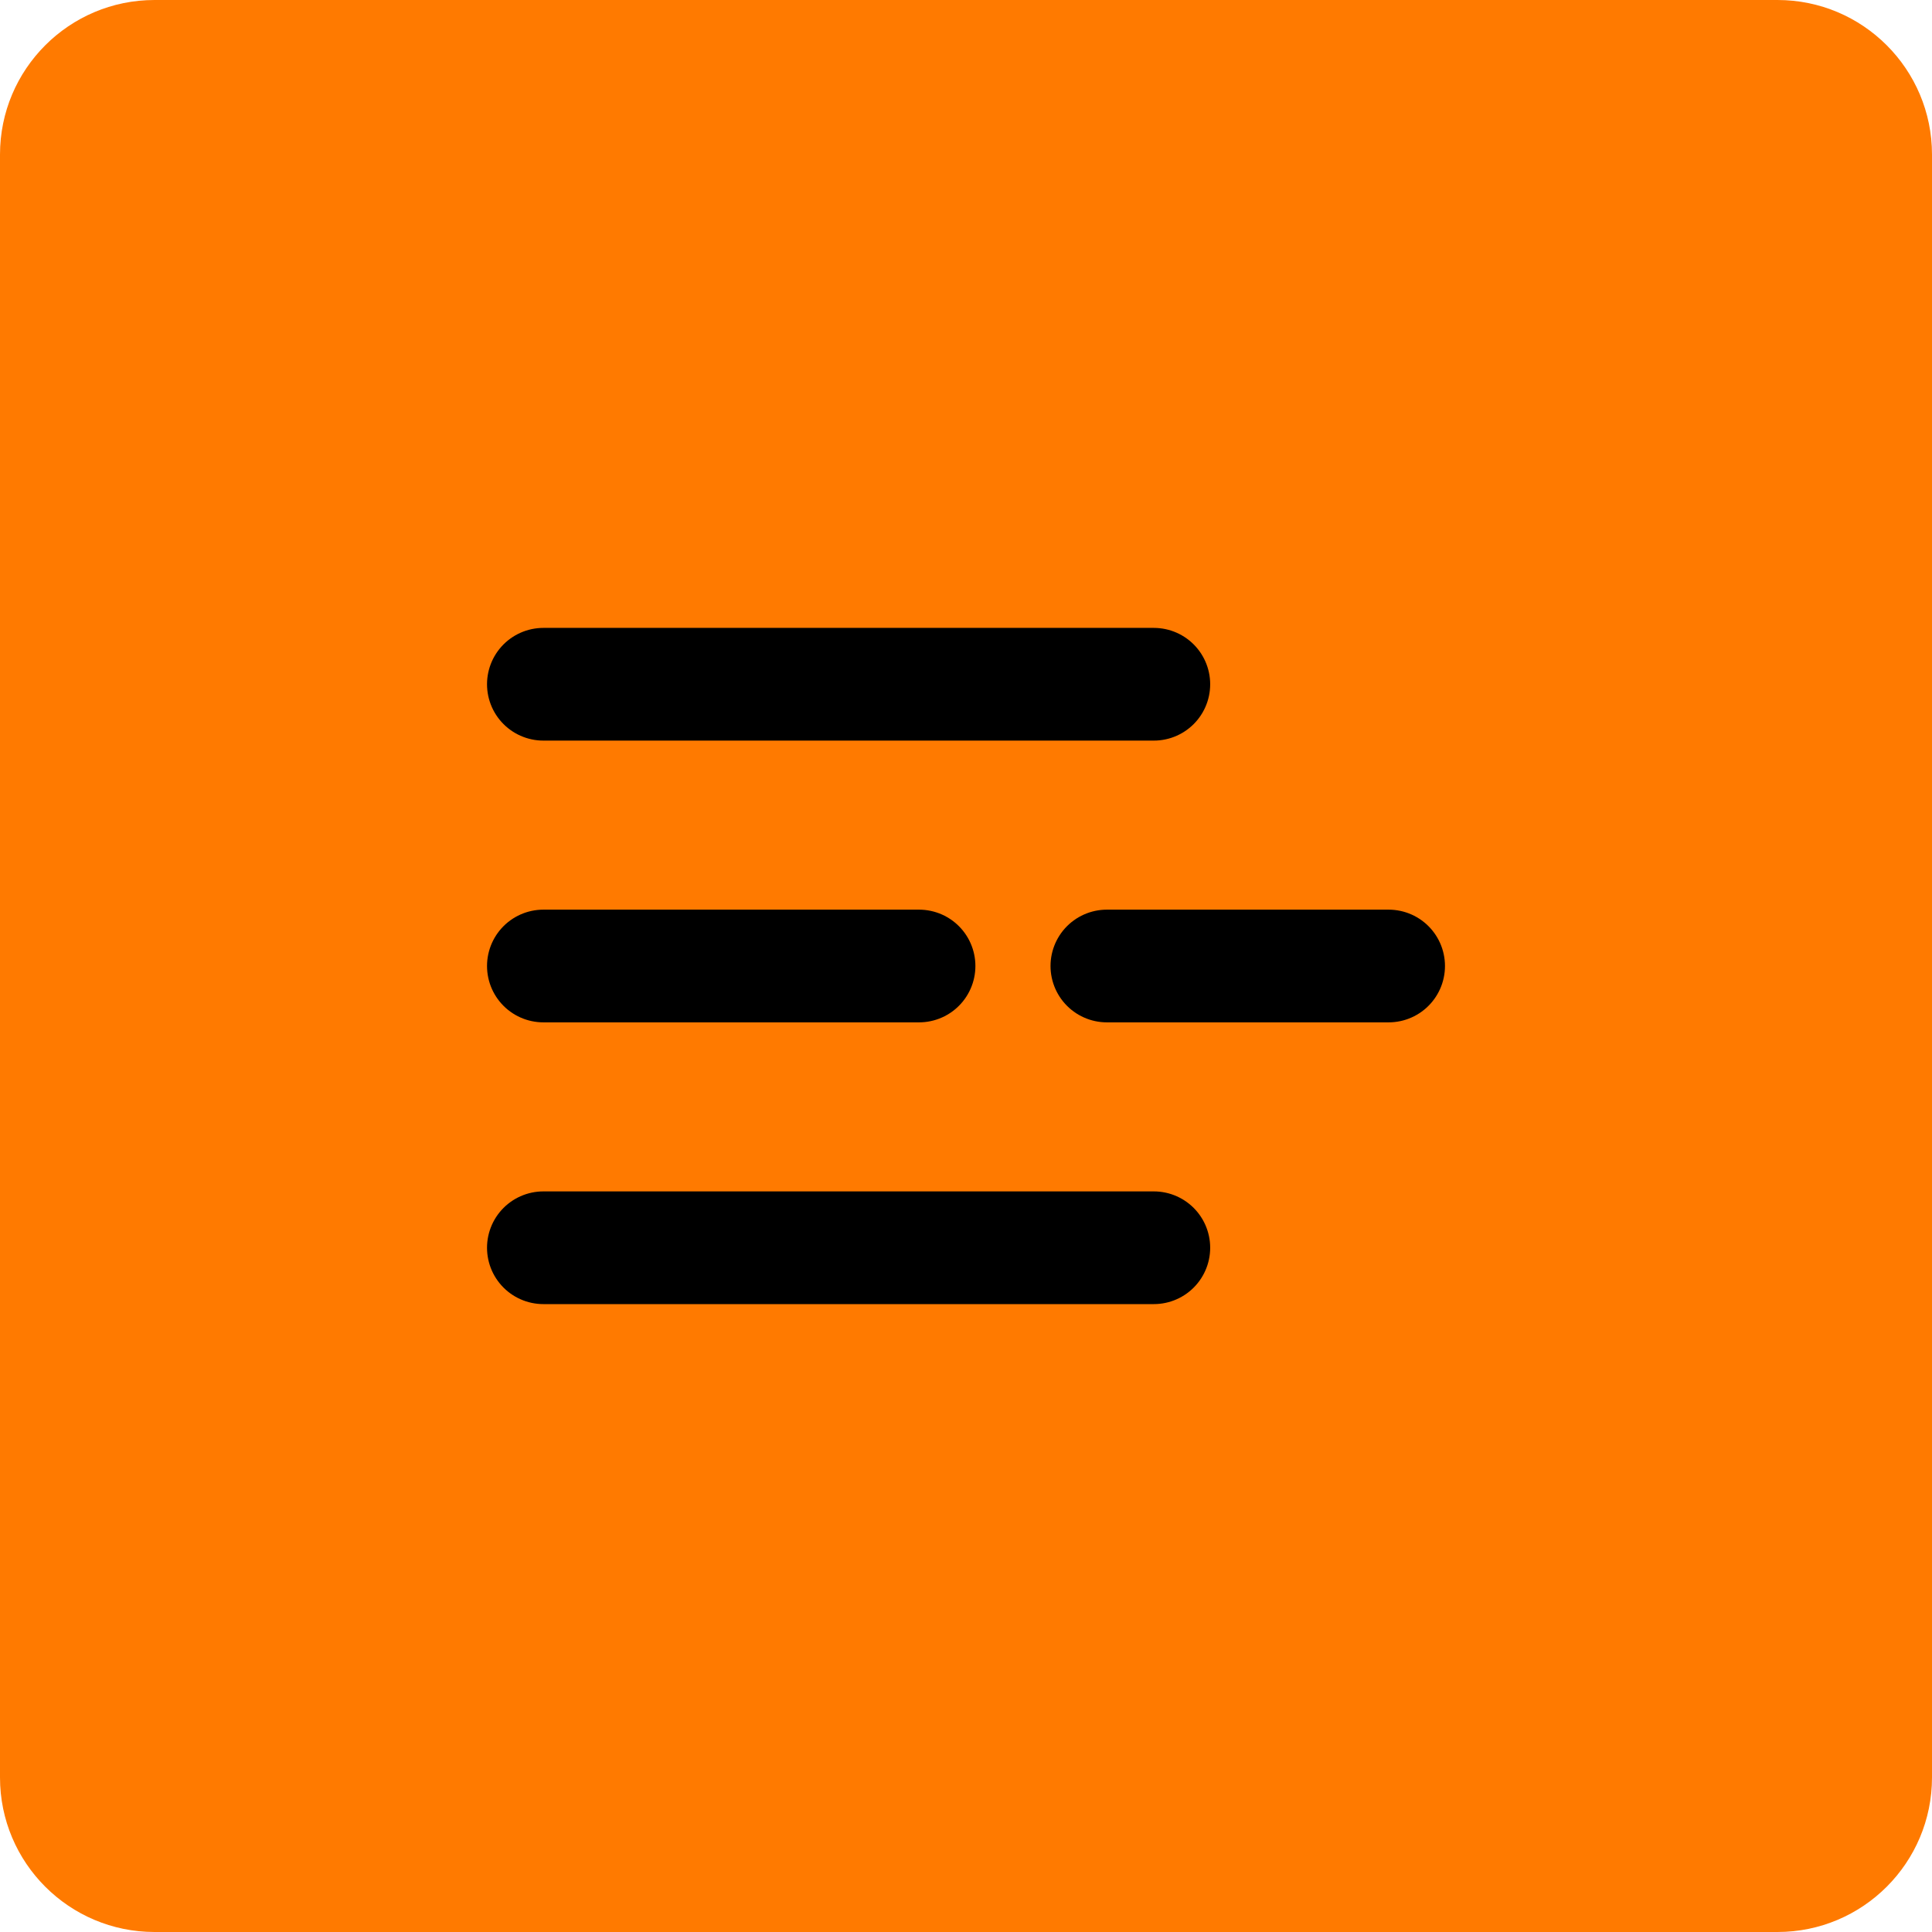
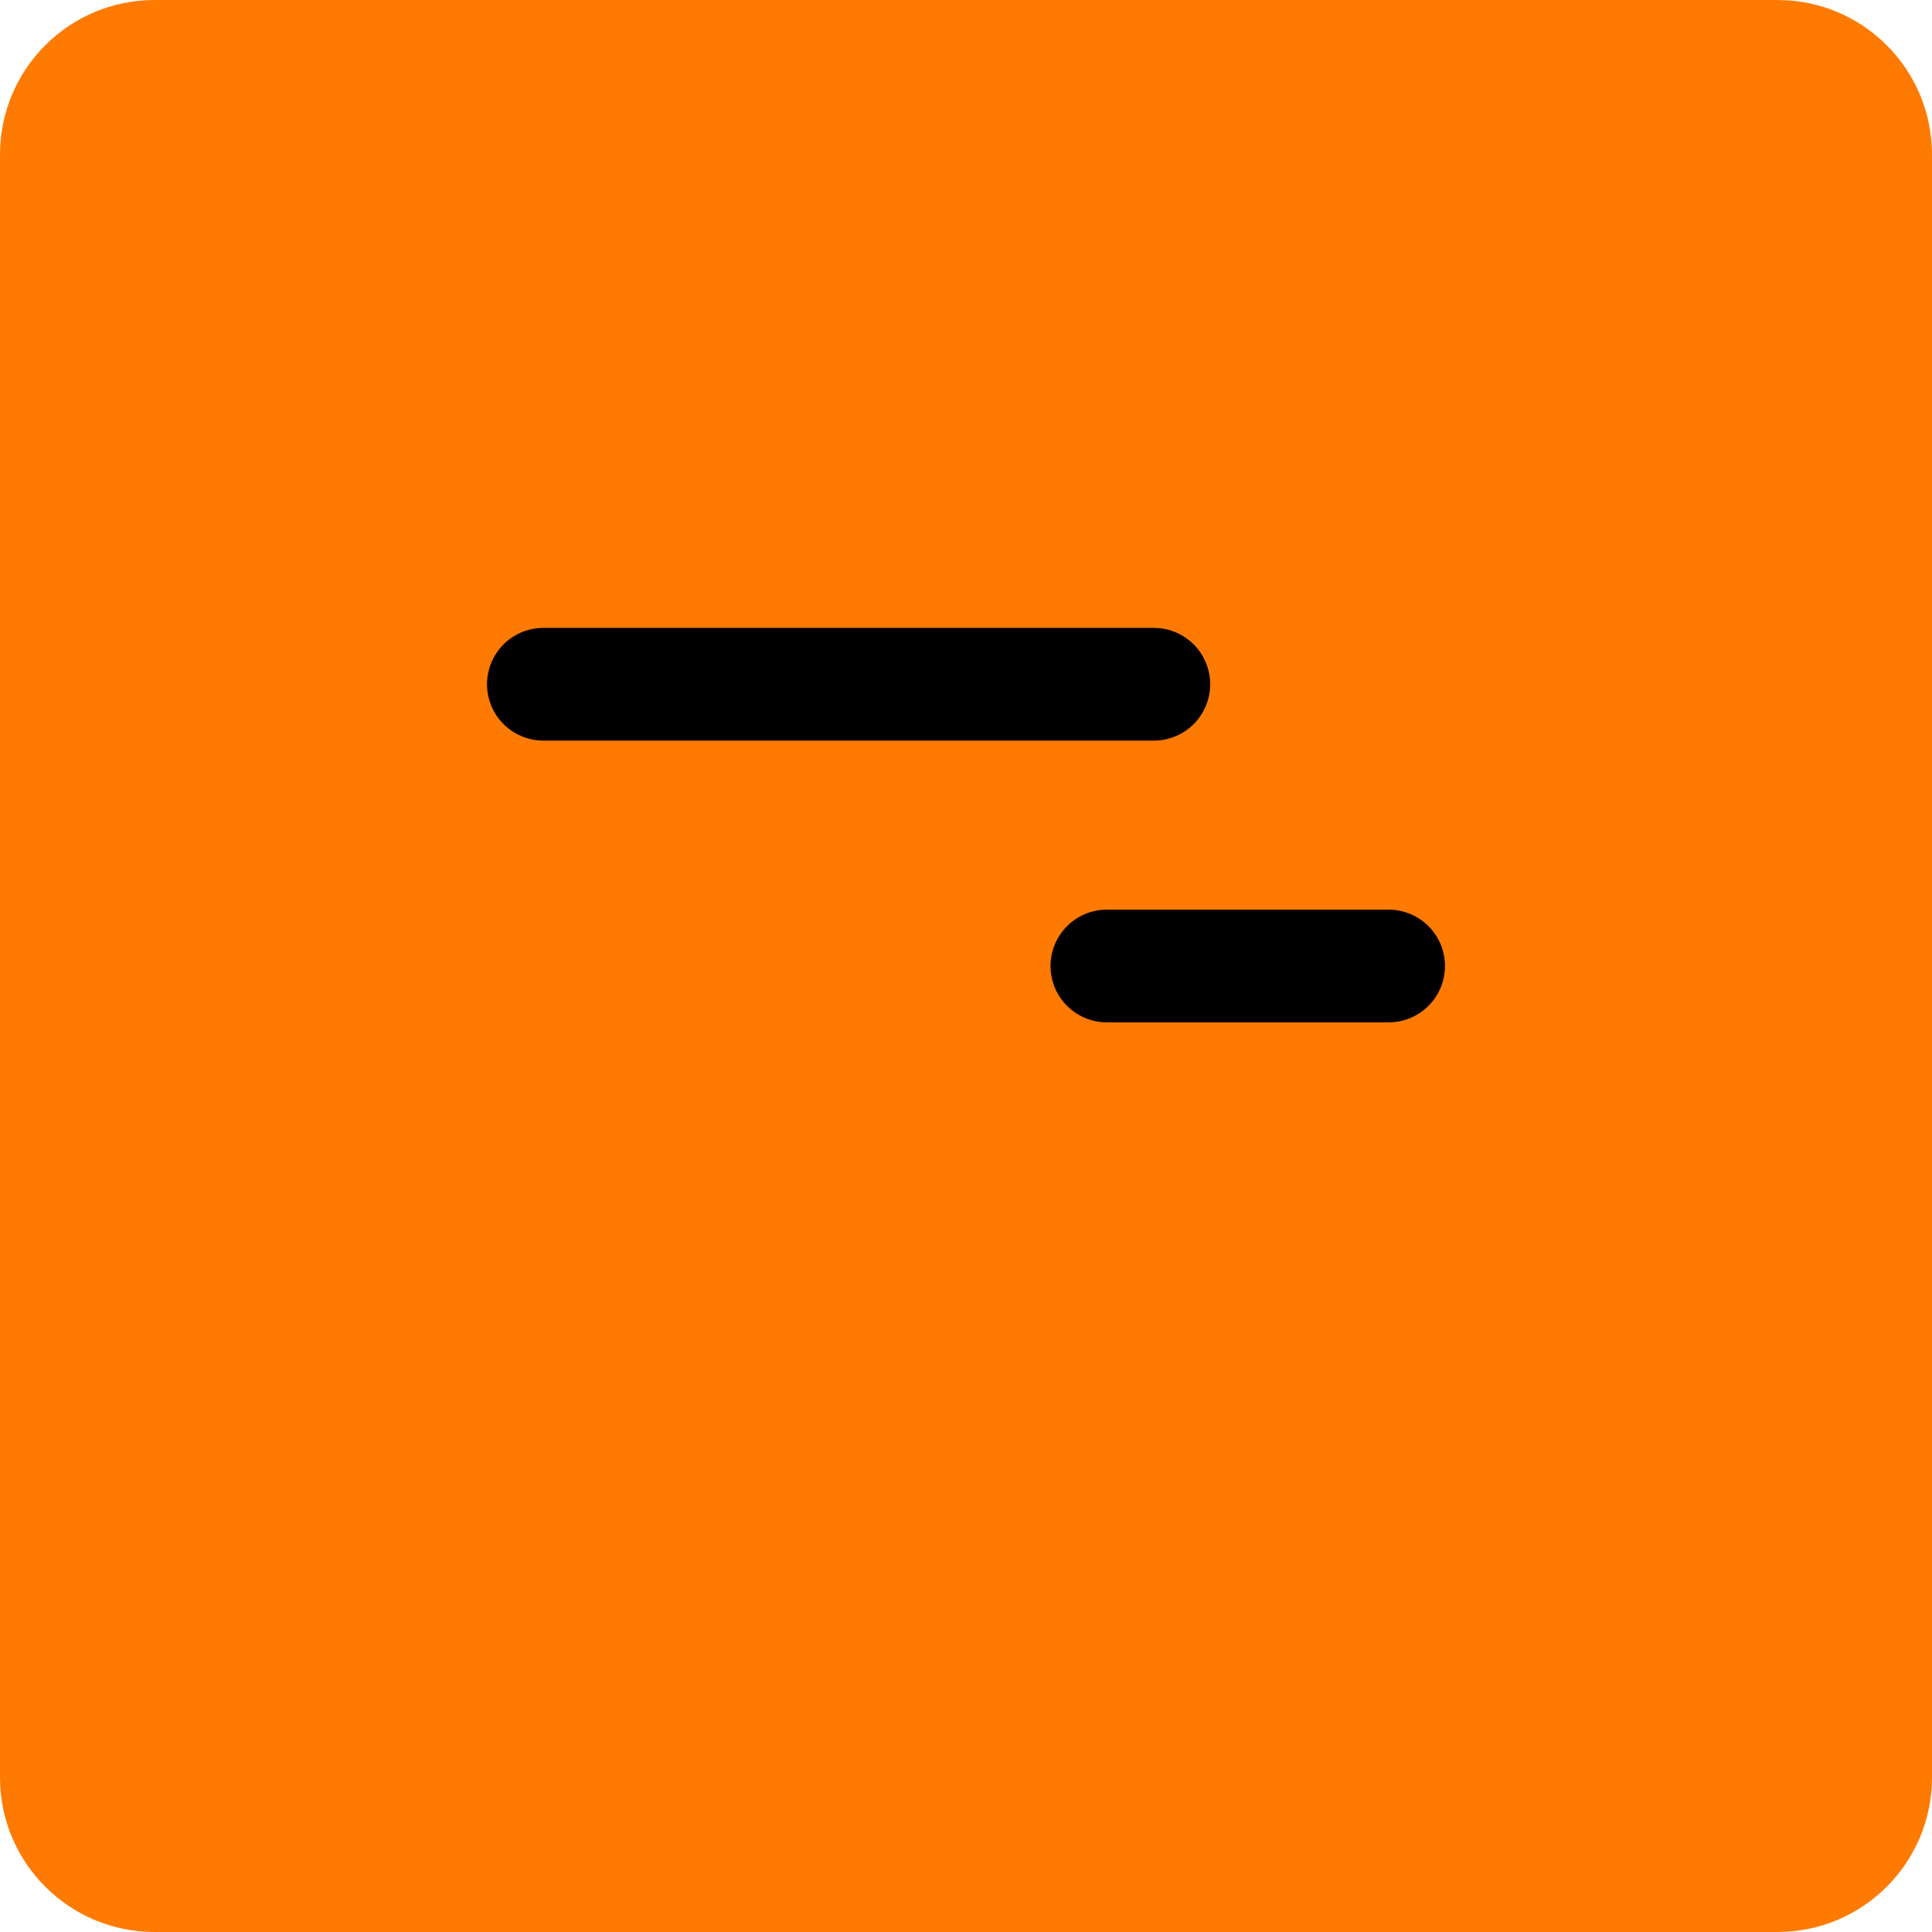
<svg xmlns="http://www.w3.org/2000/svg" width="200" height="200" viewBox="0 0 200 200" fill="none">
  <path d="M0 16C0 7.163 7.163 0 16 0H184C192.837 0 200 7.163 200 16V184C200 192.837 192.837 200 184 200H16C7.163 200 0 192.837 0 184V16Z" fill="#FF7A00" />
-   <path d="M95.139 100H56.25" stroke="black" stroke-width="11.667" stroke-linecap="round" stroke-linejoin="round" />
  <path d="M119.444 70.833H56.25" stroke="black" stroke-width="11.667" stroke-linecap="round" stroke-linejoin="round" />
-   <path d="M119.444 129.167H56.25" stroke="black" stroke-width="11.667" stroke-linecap="round" stroke-linejoin="round" />
  <path d="M143.75 100H114.583" stroke="black" stroke-width="11.667" stroke-linecap="round" stroke-linejoin="round" />
</svg>